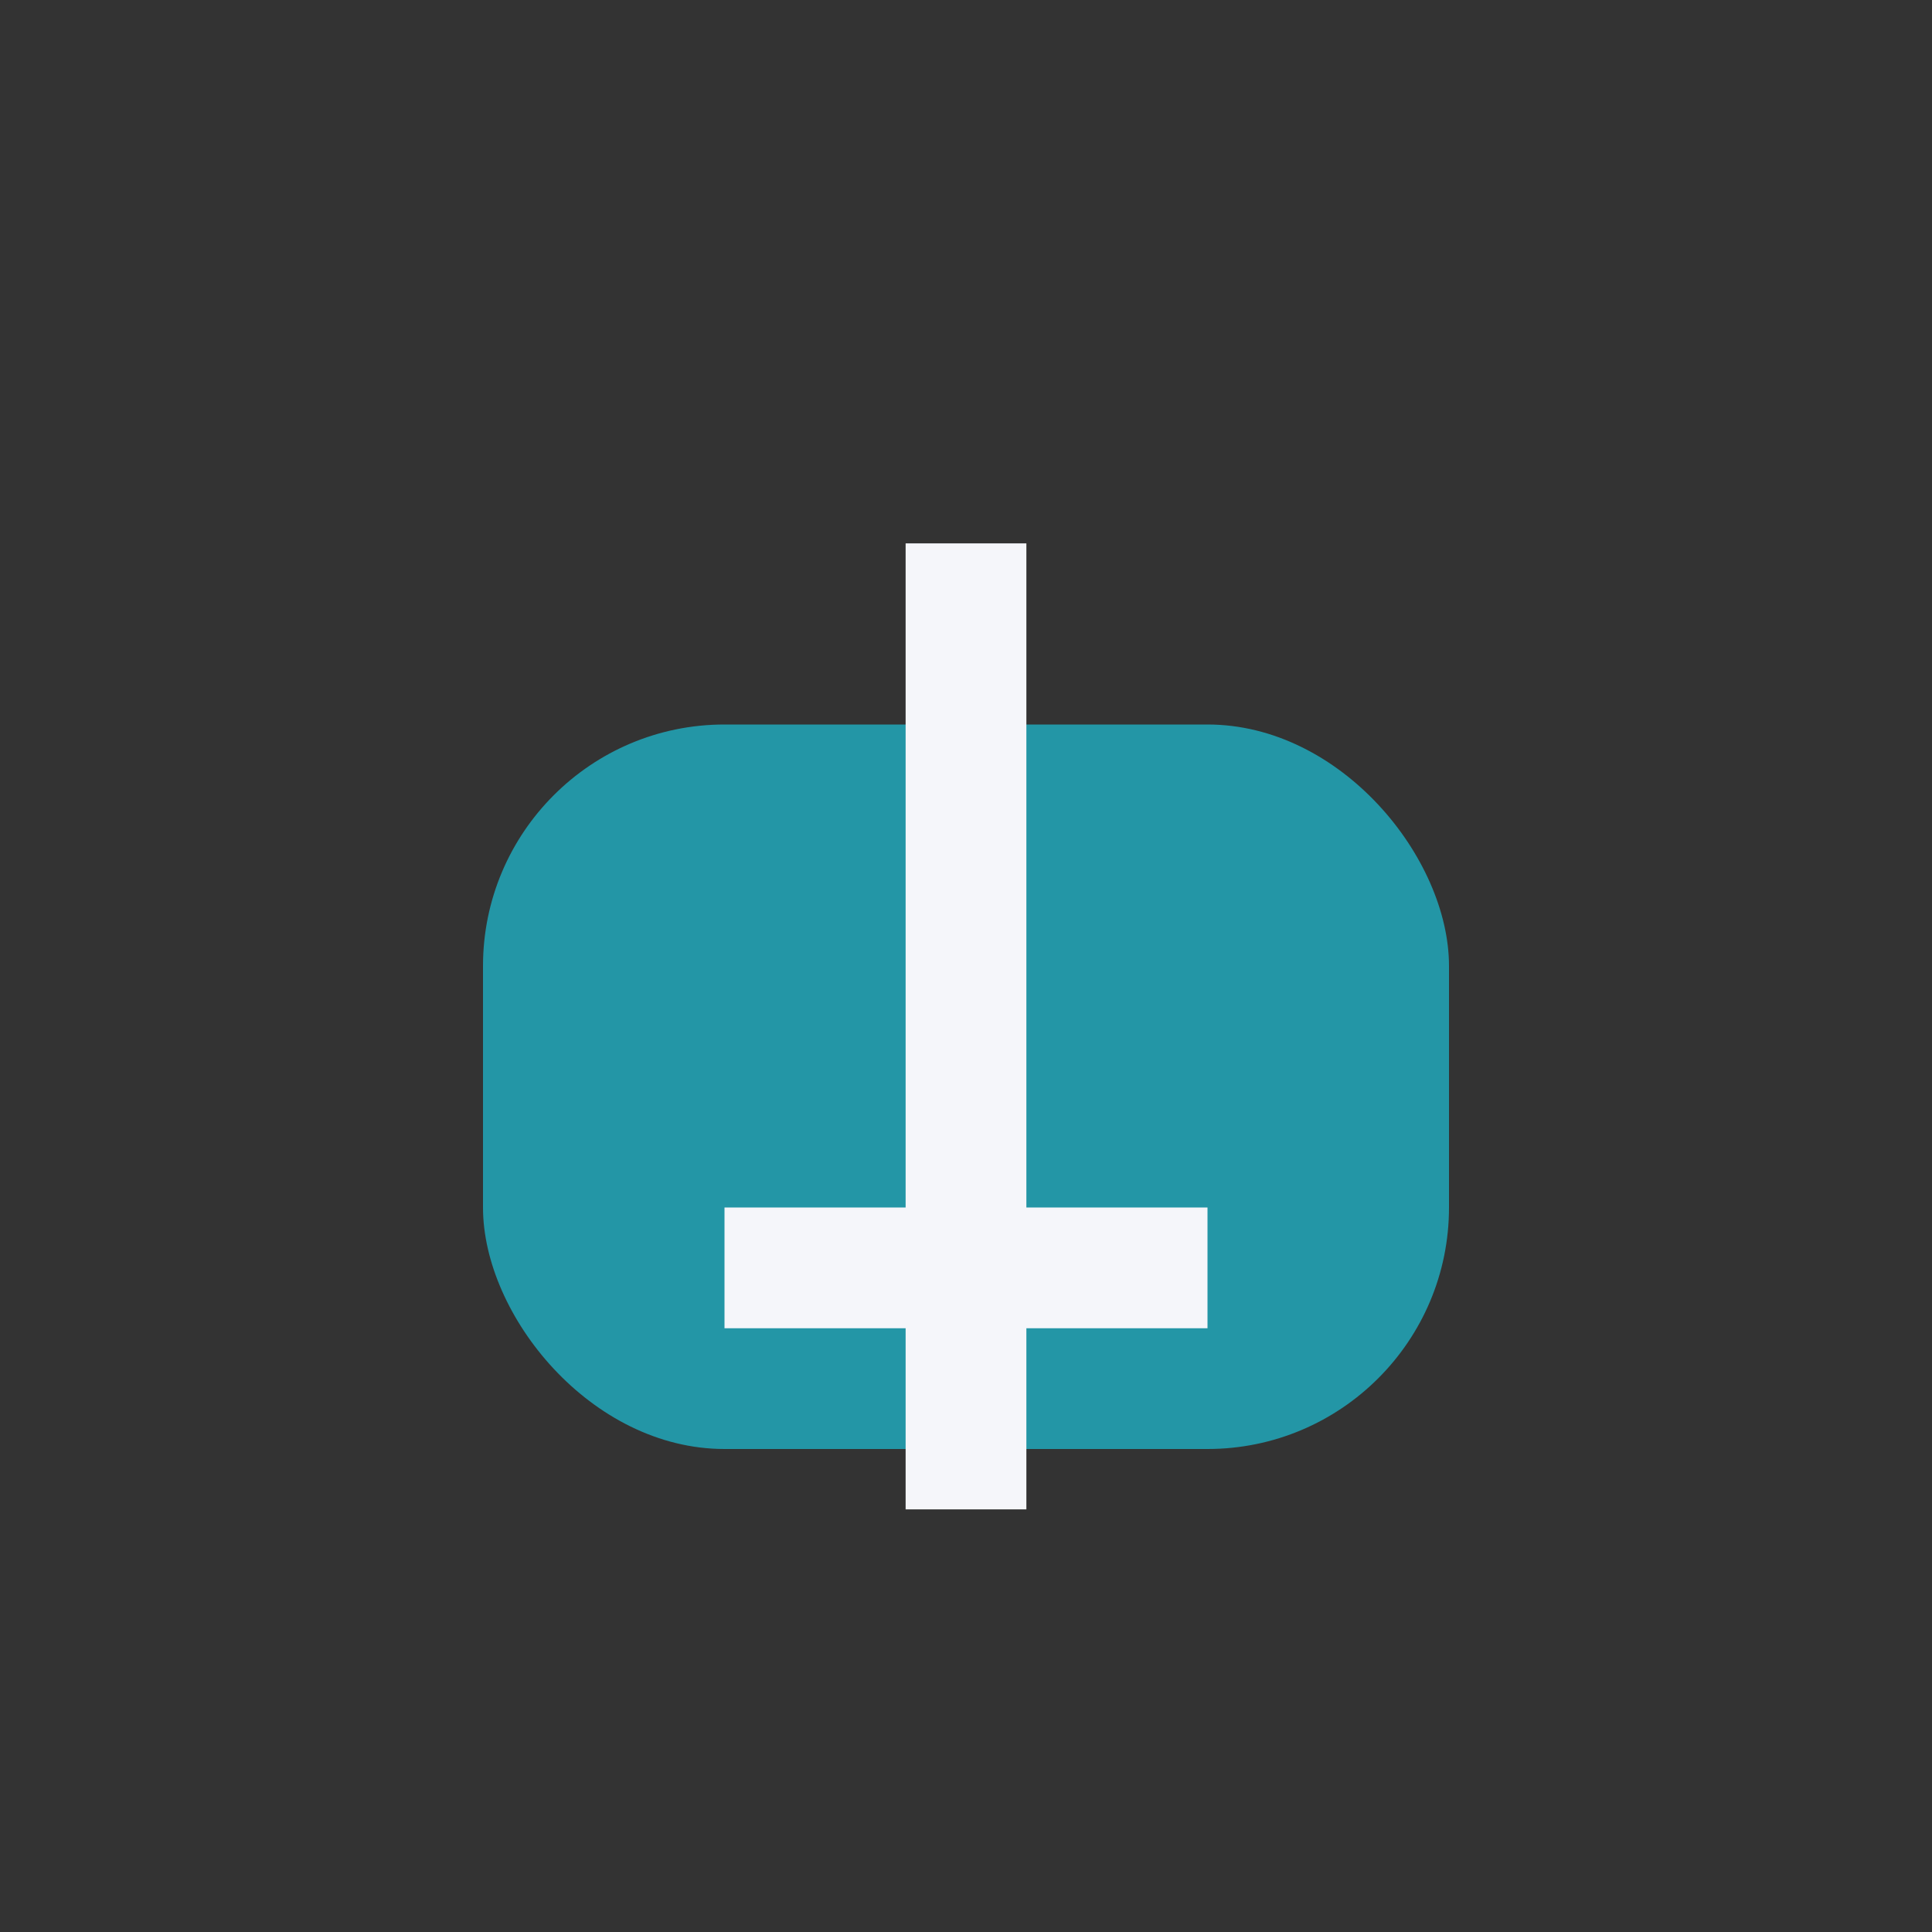
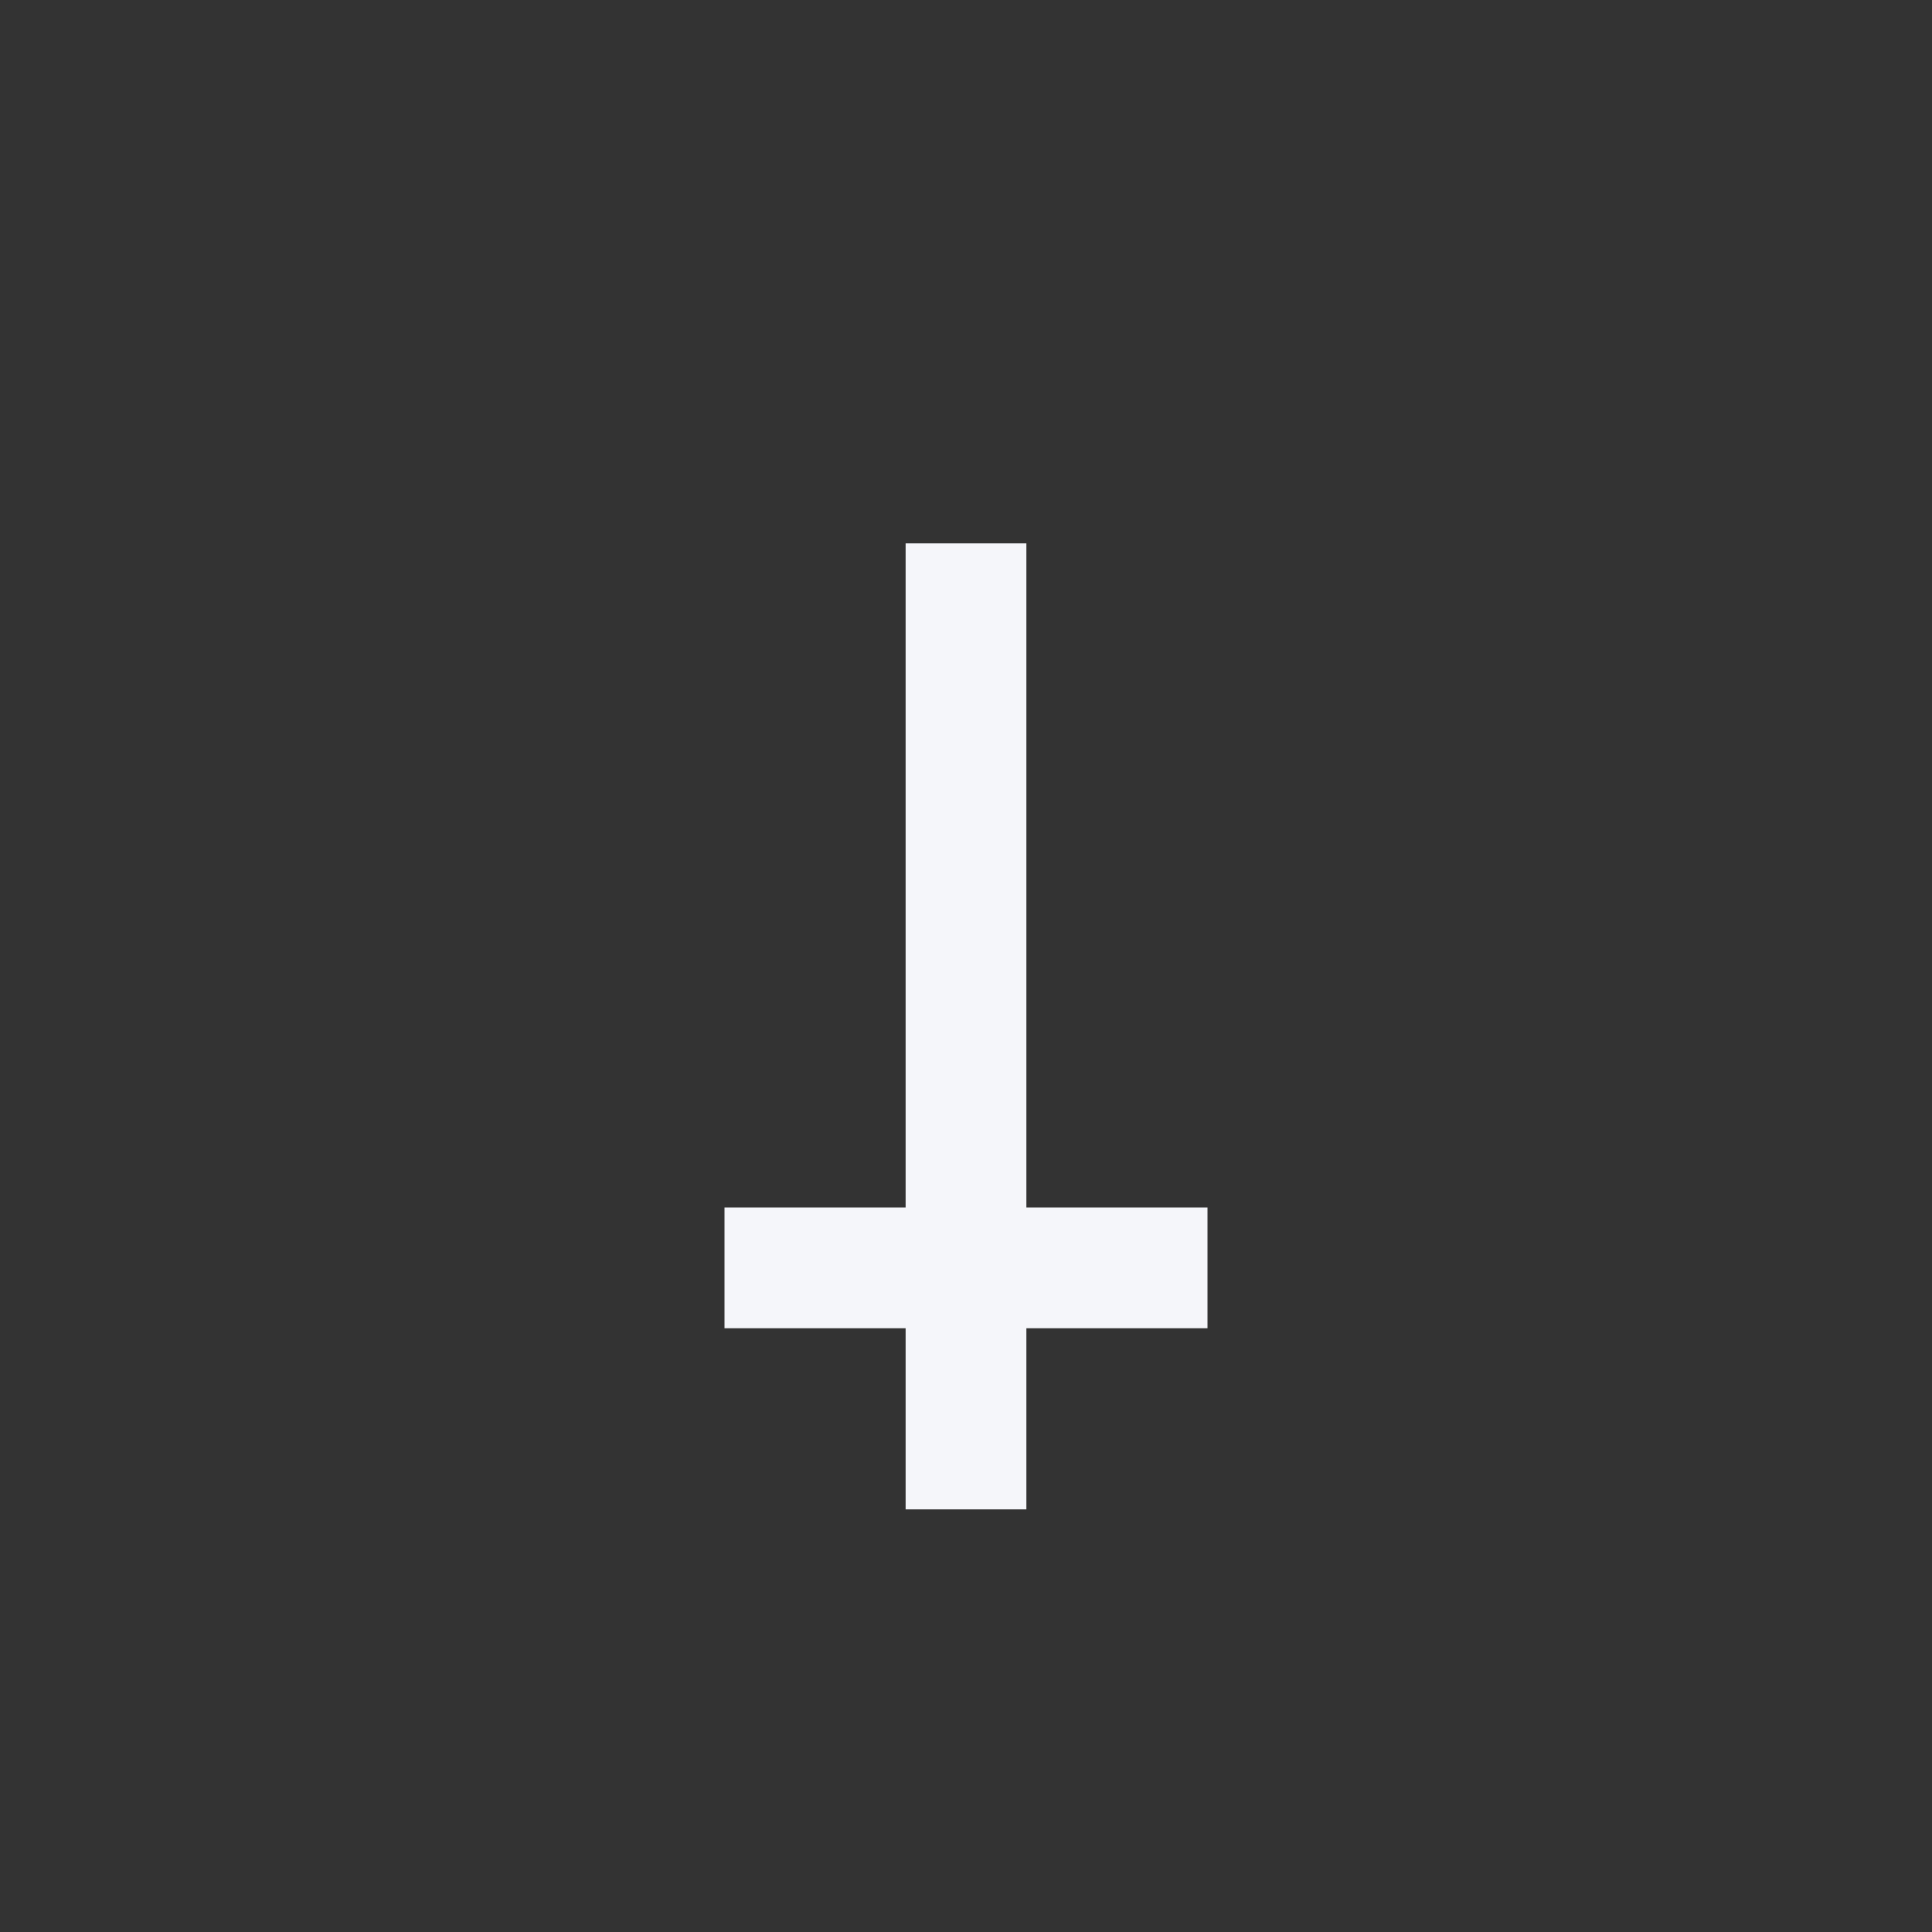
<svg xmlns="http://www.w3.org/2000/svg" width="32" height="32" viewBox="0 0 32 32">
  <rect x="0" y="0" width="32" height="32" fill="#333333" stroke="none" />
-   <rect x="8" y="12" width="16" height="12" rx="4" fill="#2396A6" />
  <path d="M16 9v16M12 21h8" stroke="#F5F6FA" stroke-width="2" />
</svg>